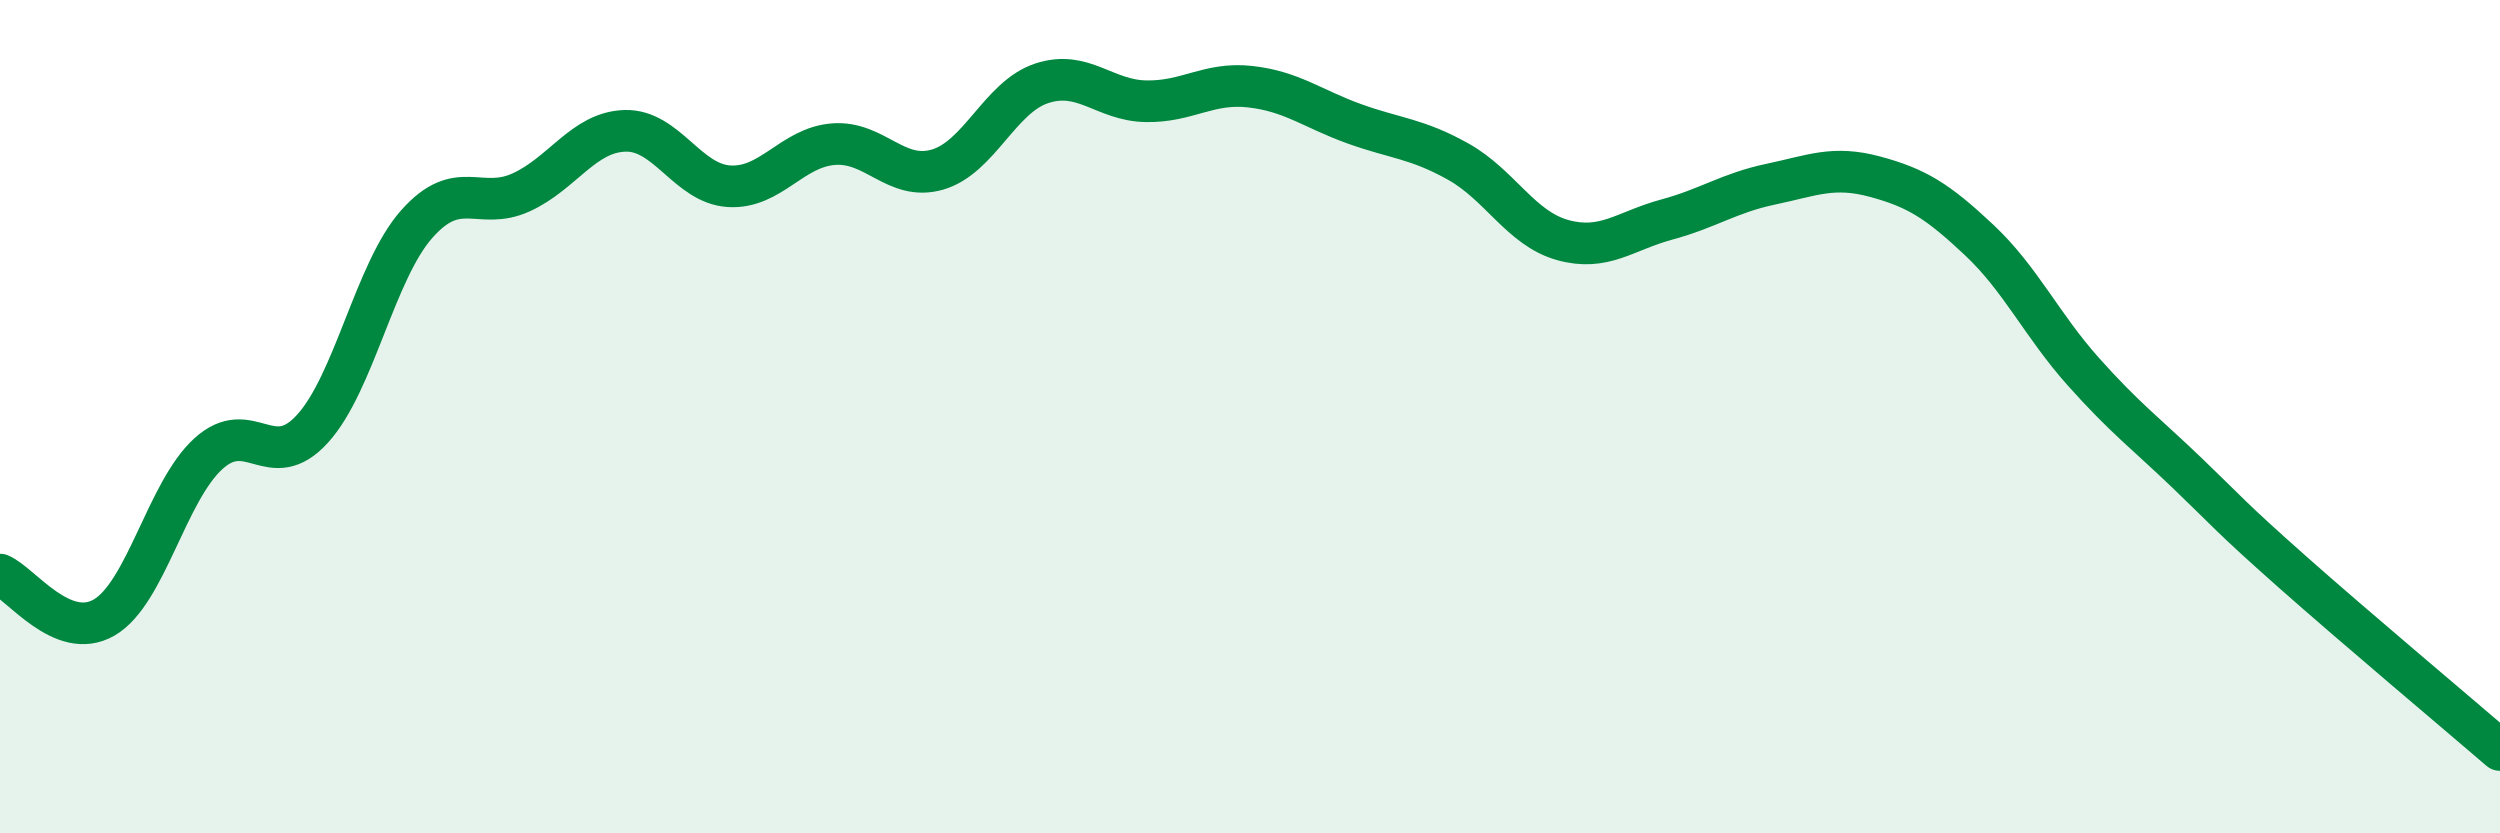
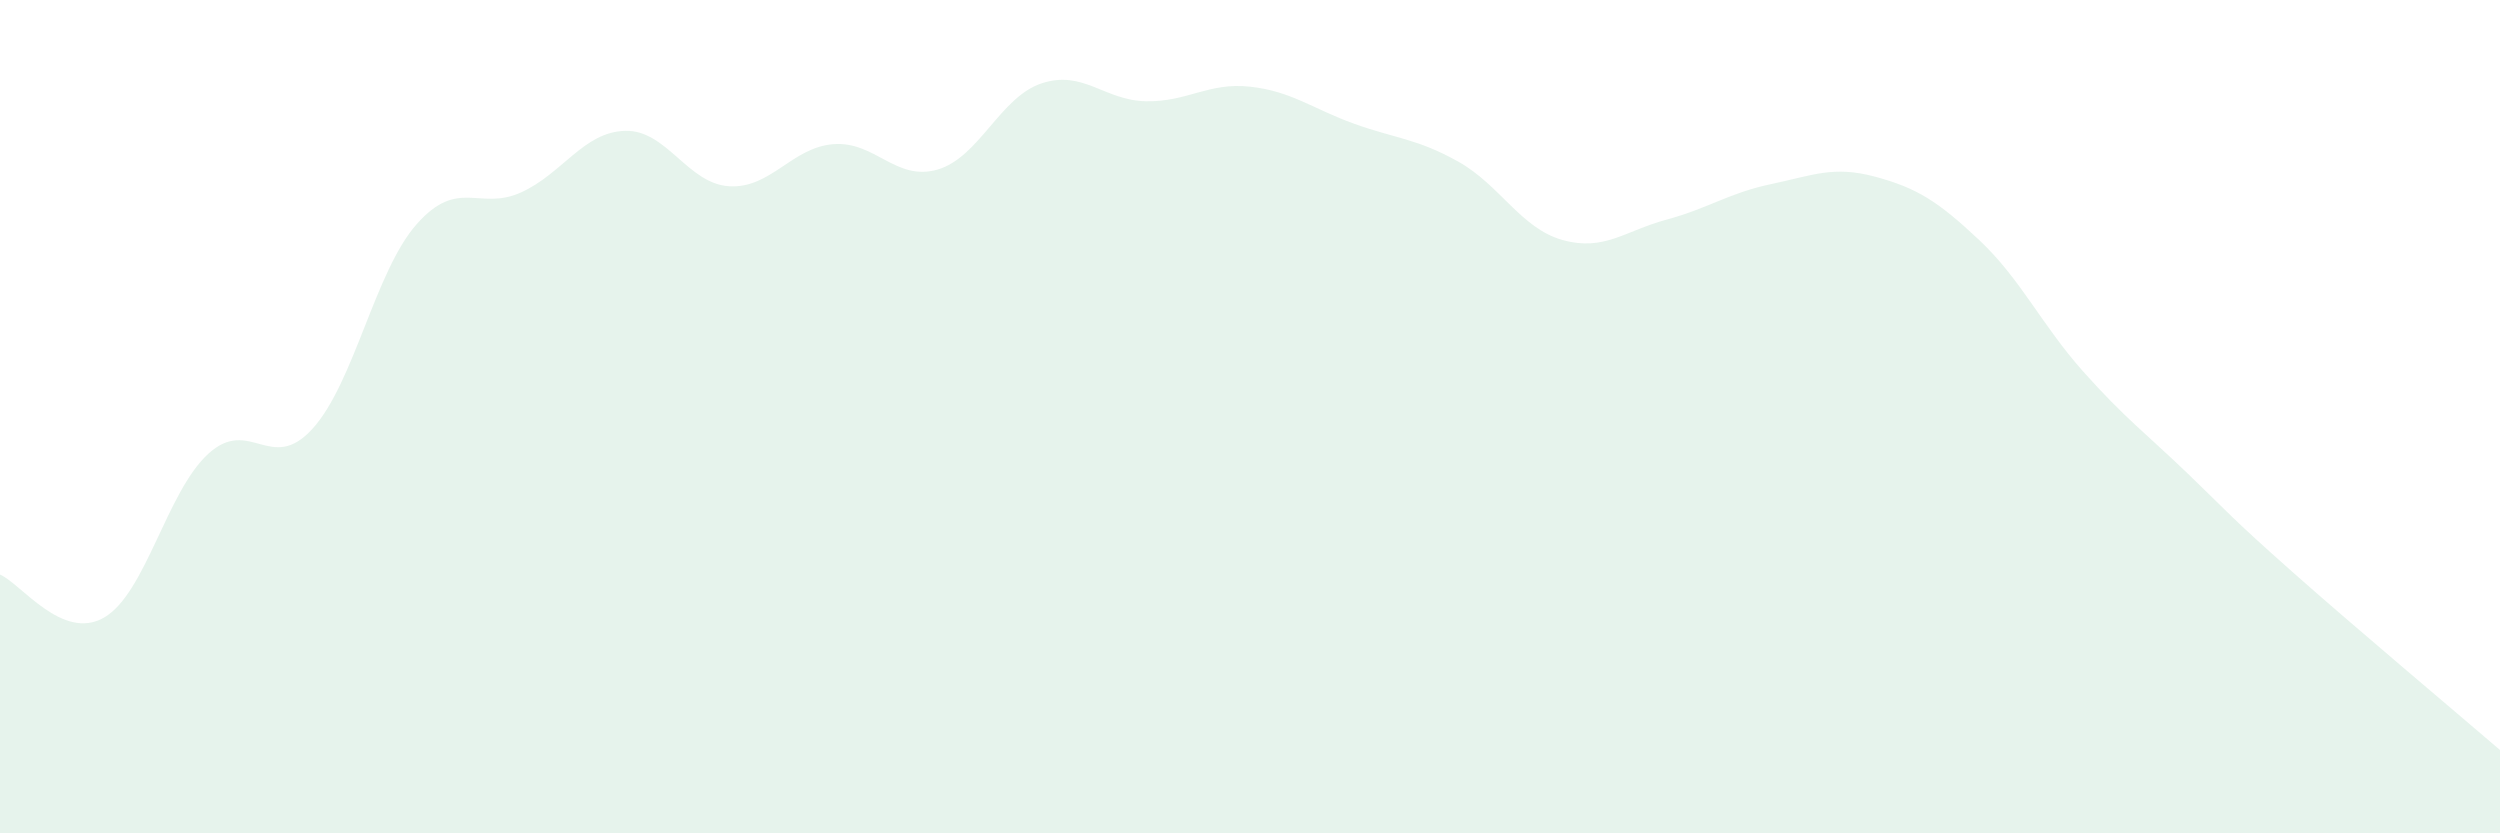
<svg xmlns="http://www.w3.org/2000/svg" width="60" height="20" viewBox="0 0 60 20">
  <path d="M 0,13.79 C 0.5,14 1.5,15.4 2.5,14.82 C 3.5,14.24 4,11.8 5,10.89 C 6,9.98 6.5,11.39 7.5,10.29 C 8.5,9.19 9,6.51 10,5.38 C 11,4.25 11.5,5.07 12.5,4.62 C 13.5,4.17 14,3.17 15,3.14 C 16,3.11 16.5,4.41 17.5,4.47 C 18.5,4.53 19,3.54 20,3.46 C 21,3.38 21.5,4.36 22.5,4.07 C 23.5,3.78 24,2.33 25,2 C 26,1.67 26.5,2.41 27.5,2.43 C 28.5,2.45 29,1.97 30,2.08 C 31,2.19 31.5,2.61 32.5,2.97 C 33.5,3.33 34,3.32 35,3.88 C 36,4.44 36.5,5.48 37.5,5.76 C 38.5,6.04 39,5.54 40,5.27 C 41,5 41.5,4.63 42.5,4.42 C 43.5,4.21 44,3.97 45,4.24 C 46,4.51 46.5,4.82 47.5,5.76 C 48.5,6.7 49,7.8 50,8.92 C 51,10.04 51.5,10.4 52.5,11.36 C 53.5,12.32 53.5,12.38 55,13.71 C 56.5,15.04 59,17.14 60,18L60 20L0 20Z" fill="#008740" opacity="0.1" stroke-linecap="round" stroke-linejoin="round" />
-   <path d="M 0,13.79 C 0.5,14 1.5,15.4 2.5,14.82 C 3.5,14.24 4,11.8 5,10.89 C 6,9.98 6.5,11.39 7.5,10.29 C 8.5,9.19 9,6.51 10,5.38 C 11,4.25 11.5,5.07 12.5,4.62 C 13.5,4.17 14,3.17 15,3.14 C 16,3.11 16.5,4.41 17.5,4.47 C 18.5,4.53 19,3.54 20,3.46 C 21,3.38 21.5,4.36 22.5,4.07 C 23.5,3.78 24,2.33 25,2 C 26,1.67 26.5,2.41 27.5,2.43 C 28.5,2.45 29,1.97 30,2.08 C 31,2.19 31.5,2.61 32.5,2.97 C 33.5,3.33 34,3.32 35,3.88 C 36,4.44 36.5,5.48 37.5,5.76 C 38.5,6.04 39,5.54 40,5.27 C 41,5 41.5,4.63 42.5,4.42 C 43.5,4.21 44,3.97 45,4.24 C 46,4.51 46.5,4.82 47.5,5.76 C 48.5,6.7 49,7.8 50,8.92 C 51,10.04 51.5,10.4 52.5,11.36 C 53.5,12.32 53.5,12.38 55,13.71 C 56.5,15.04 59,17.14 60,18" stroke="#008740" stroke-width="1" fill="none" stroke-linecap="round" stroke-linejoin="round" />
</svg>